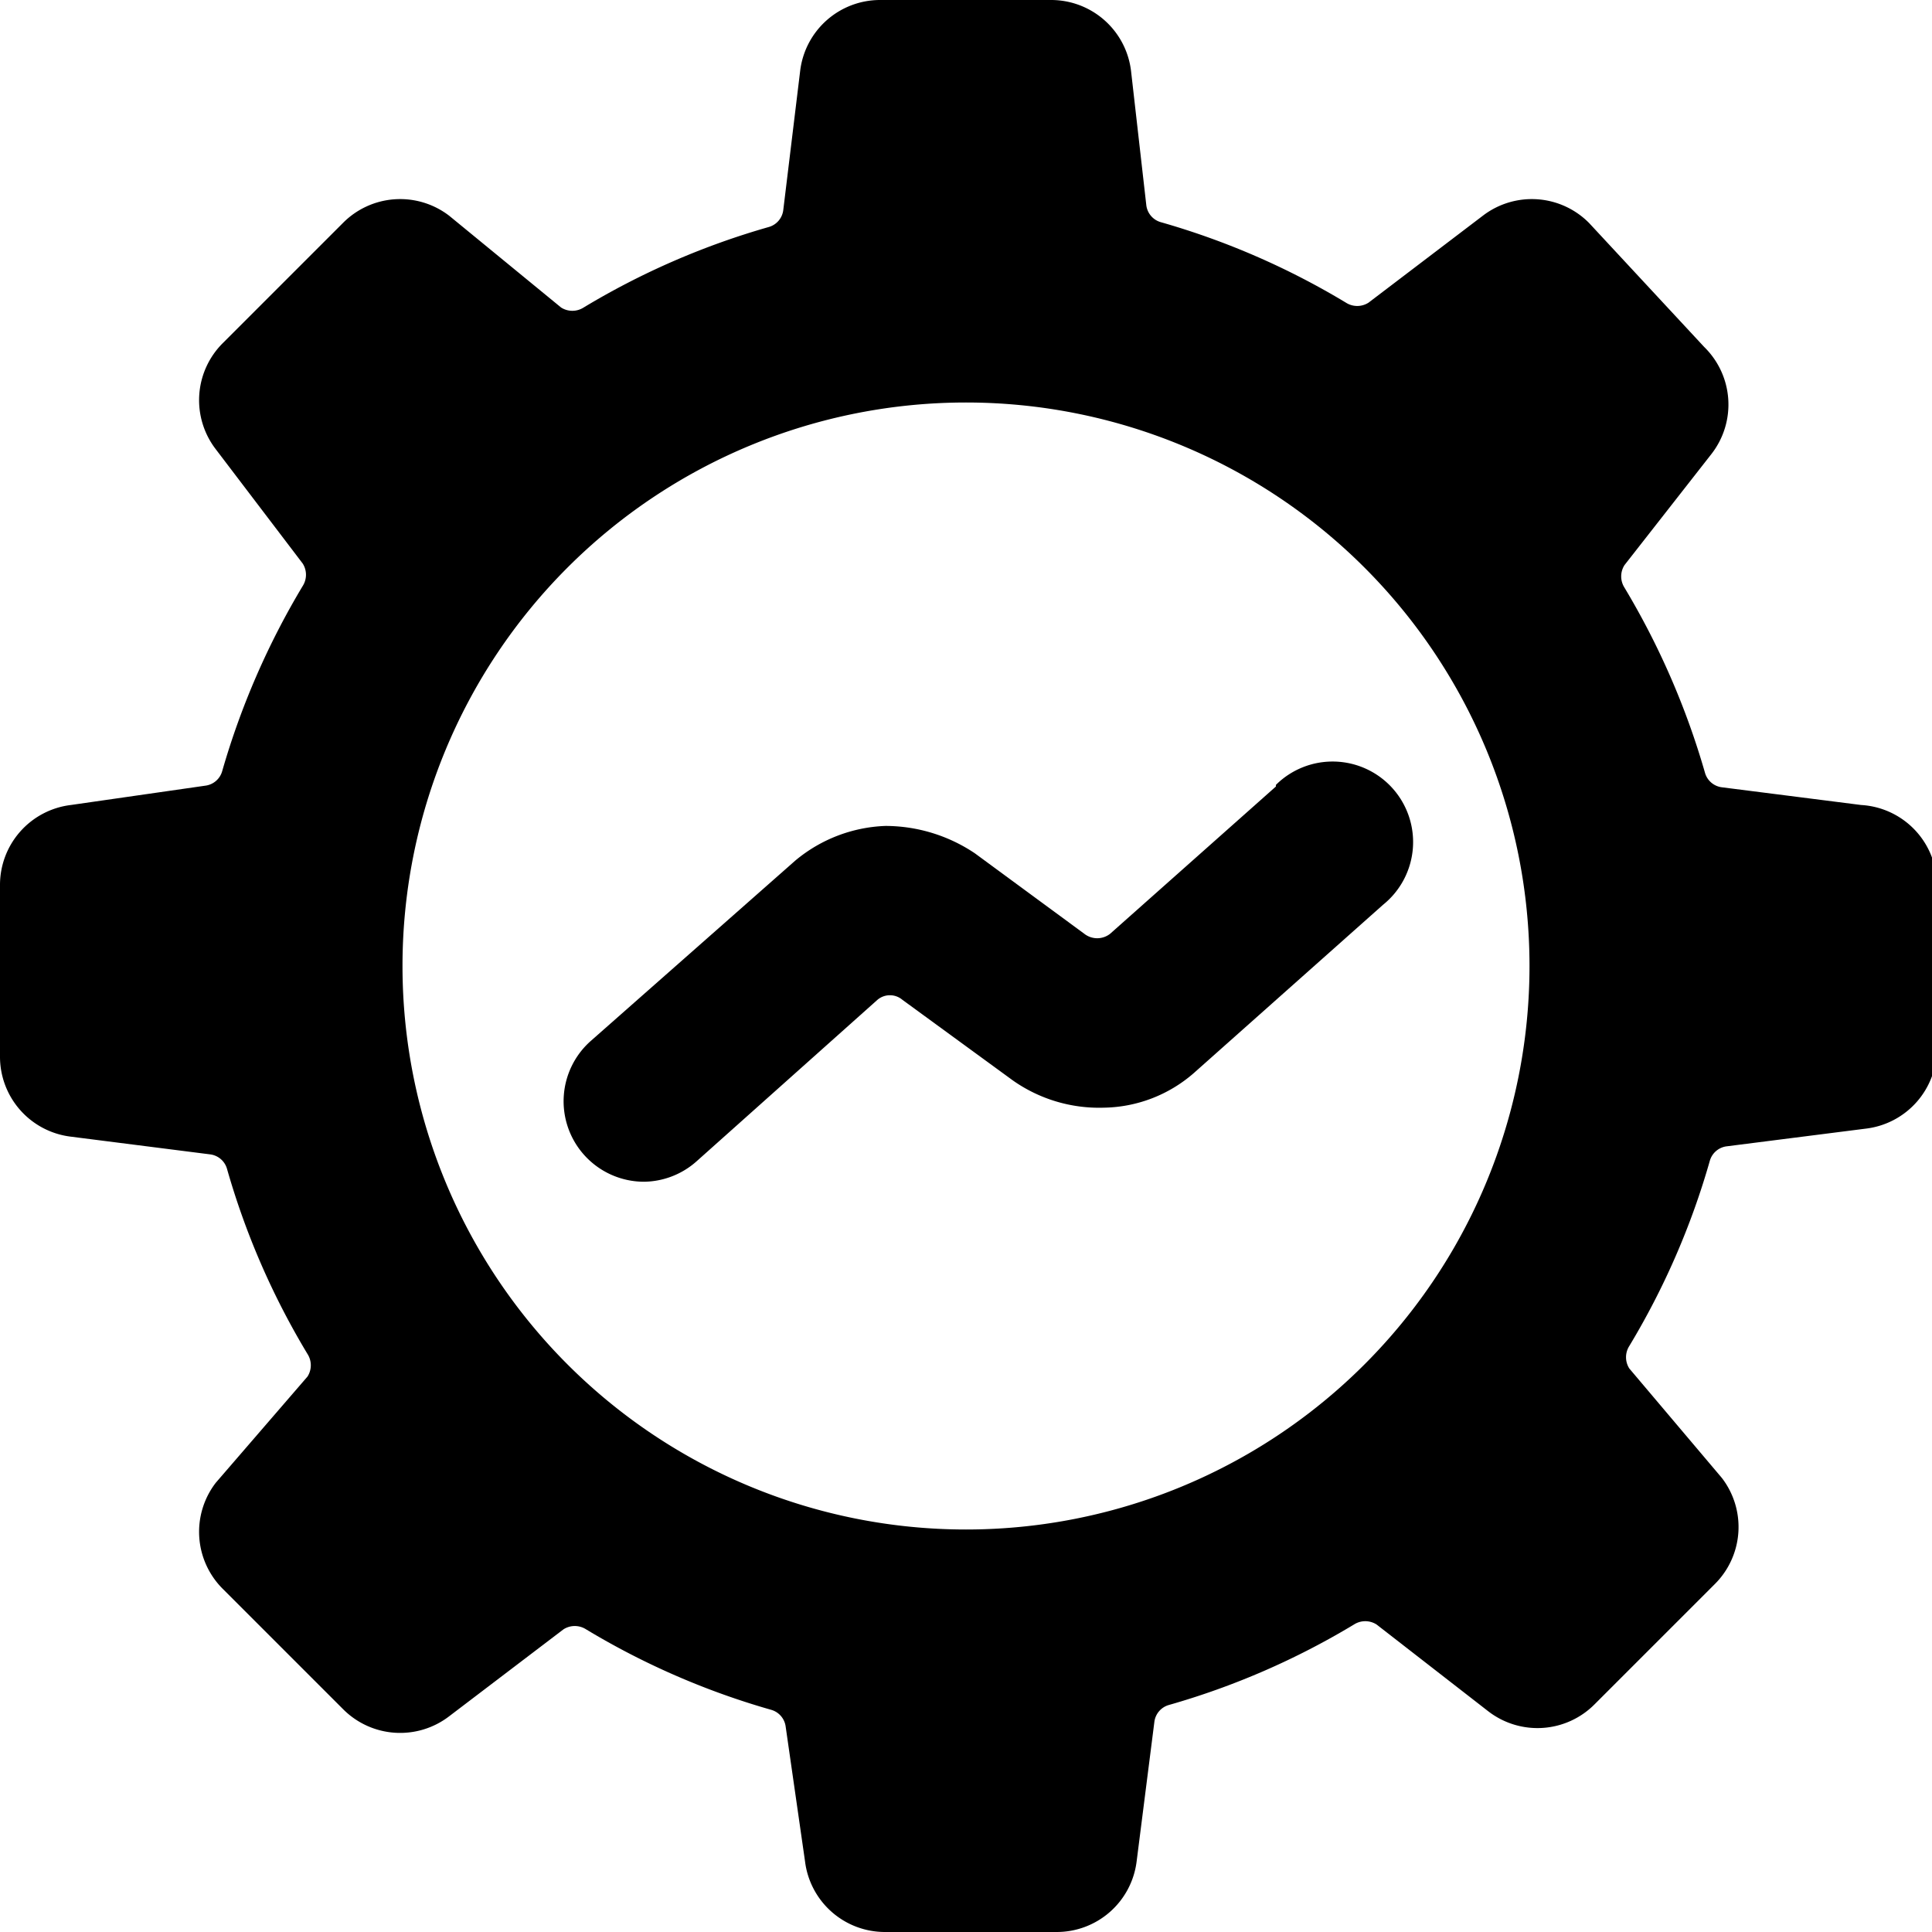
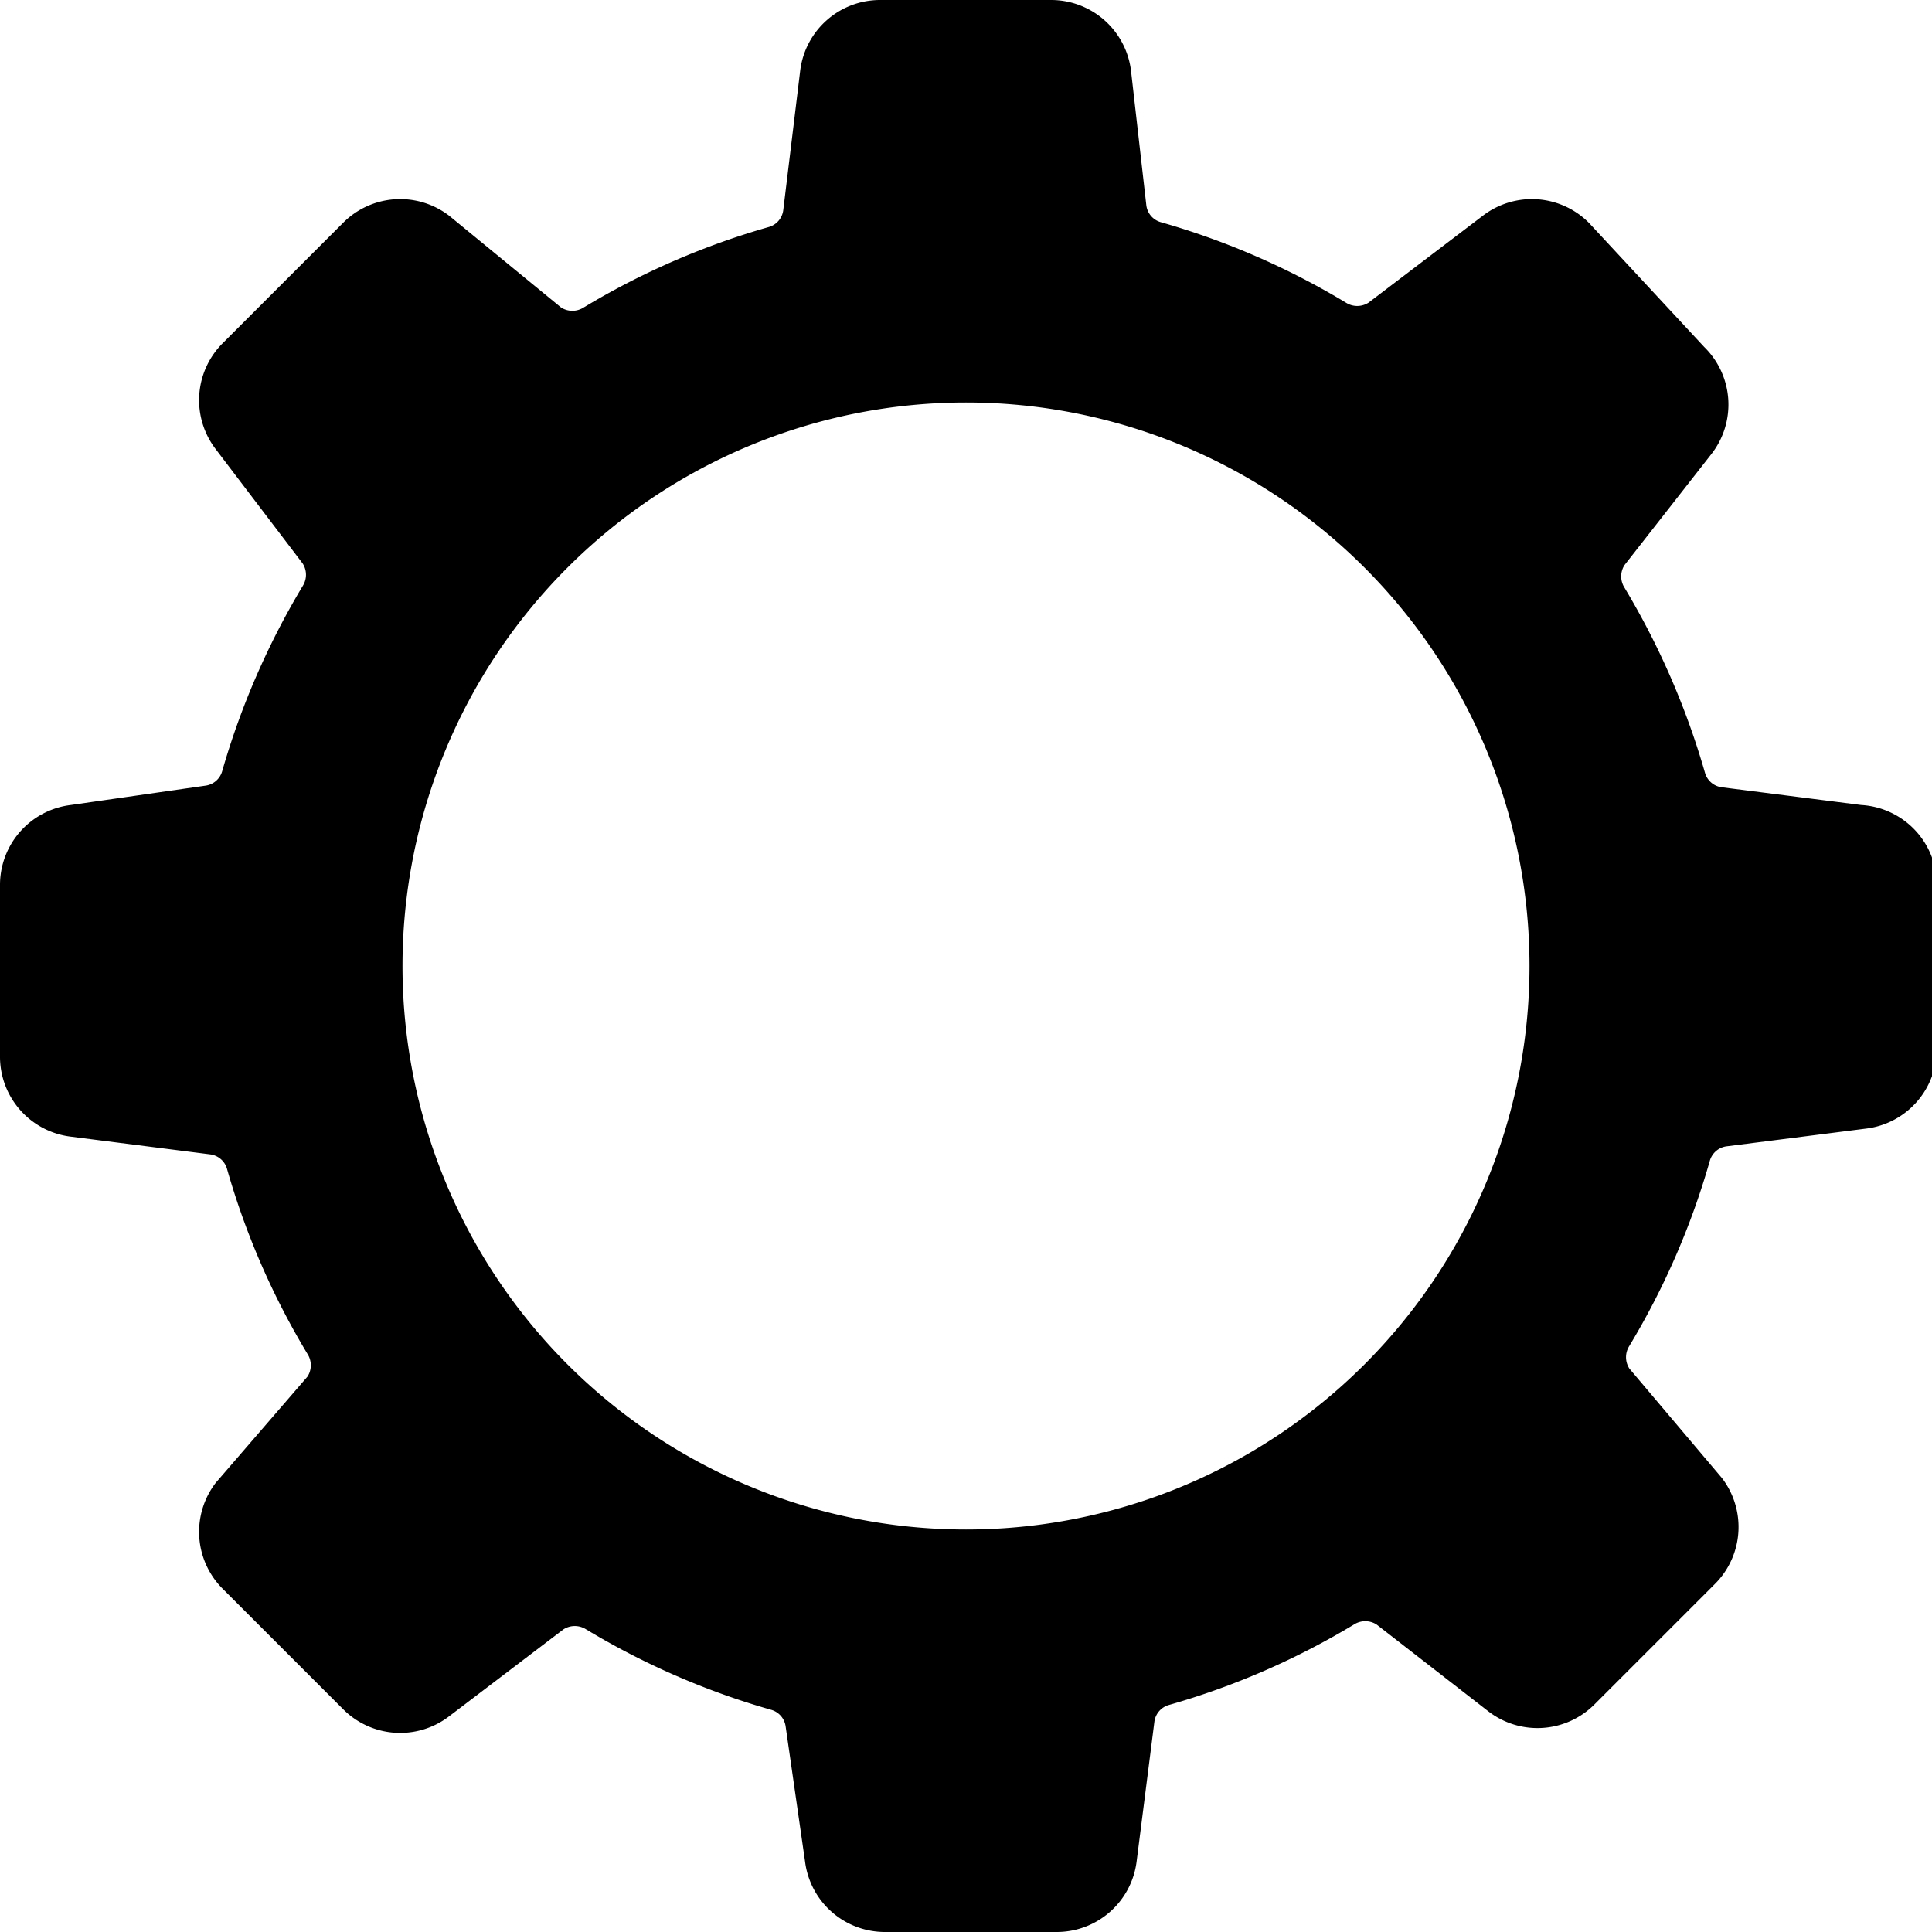
<svg xmlns="http://www.w3.org/2000/svg" viewBox="0 0 24 24">
  <g>
    <path d="m23.12 10 -1.73 -0.22a0.25 0.25 0 0 1 -0.21 -0.18 9.65 9.65 0 0 0 -1 -2.3 0.26 0.26 0 0 1 0 -0.28l1.08 -1.38a1 1 0 0 0 -0.09 -1.33l-1.43 -1.54a1 1 0 0 0 -1.32 -0.09L17 3.76a0.26 0.26 0 0 1 -0.28 0 9.49 9.49 0 0 0 -2.3 -1 0.25 0.25 0 0 1 -0.18 -0.21L14.05 0.88a1 1 0 0 0 -1 -0.88h-2.11a1 1 0 0 0 -1 0.88l-0.21 1.73a0.25 0.25 0 0 1 -0.18 0.21 9.49 9.49 0 0 0 -2.3 1 0.26 0.26 0 0 1 -0.28 0L5.58 2.68a1 1 0 0 0 -1.32 0.09L2.77 4.26a1 1 0 0 0 -0.09 1.32L3.76 7a0.26 0.26 0 0 1 0 0.28 9.65 9.65 0 0 0 -1 2.3 0.25 0.25 0 0 1 -0.21 0.18L0.88 10A1 1 0 0 0 0 11v2.12a1 1 0 0 0 0.88 1l1.73 0.22a0.25 0.25 0 0 1 0.21 0.18 9.49 9.49 0 0 0 1 2.3 0.26 0.26 0 0 1 0 0.28l-1.14 1.32a1 1 0 0 0 0.09 1.32l1.49 1.49a1 1 0 0 0 1.32 0.09L7 20.24a0.26 0.26 0 0 1 0.28 0 9.49 9.49 0 0 0 2.3 1 0.25 0.25 0 0 1 0.18 0.21l0.24 1.67a1 1 0 0 0 1 0.88h2.12a1 1 0 0 0 1 -0.88l0.22 -1.73a0.25 0.25 0 0 1 0.18 -0.21 9.49 9.49 0 0 0 2.3 -1 0.26 0.26 0 0 1 0.28 0l1.39 1.08a1 1 0 0 0 1.32 -0.09l1.49 -1.49a1 1 0 0 0 0.09 -1.32L20.24 17a0.26 0.26 0 0 1 0 -0.28 9.49 9.49 0 0 0 1 -2.3 0.25 0.25 0 0 1 0.21 -0.18l1.73 -0.22a1 1 0 0 0 0.88 -1v-2.08a1 1 0 0 0 -0.94 -0.94ZM12 19a7 7 0 1 1 7 -7 7 7 0 0 1 -7 7Z" fill="#000000" stroke-width="1" />
-     <path d="m15.85 9.77 -2.06 1.83a0.26 0.26 0 0 1 -0.32 0l-1.36 -1a2 2 0 0 0 -1.11 -0.34 1.85 1.85 0 0 0 -1.12 0.43l-2.54 2.24a1 1 0 0 0 -0.09 1.41 1 1 0 0 0 0.75 0.34 1 1 0 0 0 0.66 -0.26l2.24 -2a0.24 0.24 0 0 1 0.31 0l1.37 1a1.86 1.86 0 0 0 1.13 0.34 1.74 1.74 0 0 0 1.12 -0.43l2.35 -2.09a1 1 0 1 0 -1.33 -1.49Z" fill="#000000" stroke-width="1" />
  </g>
</svg>